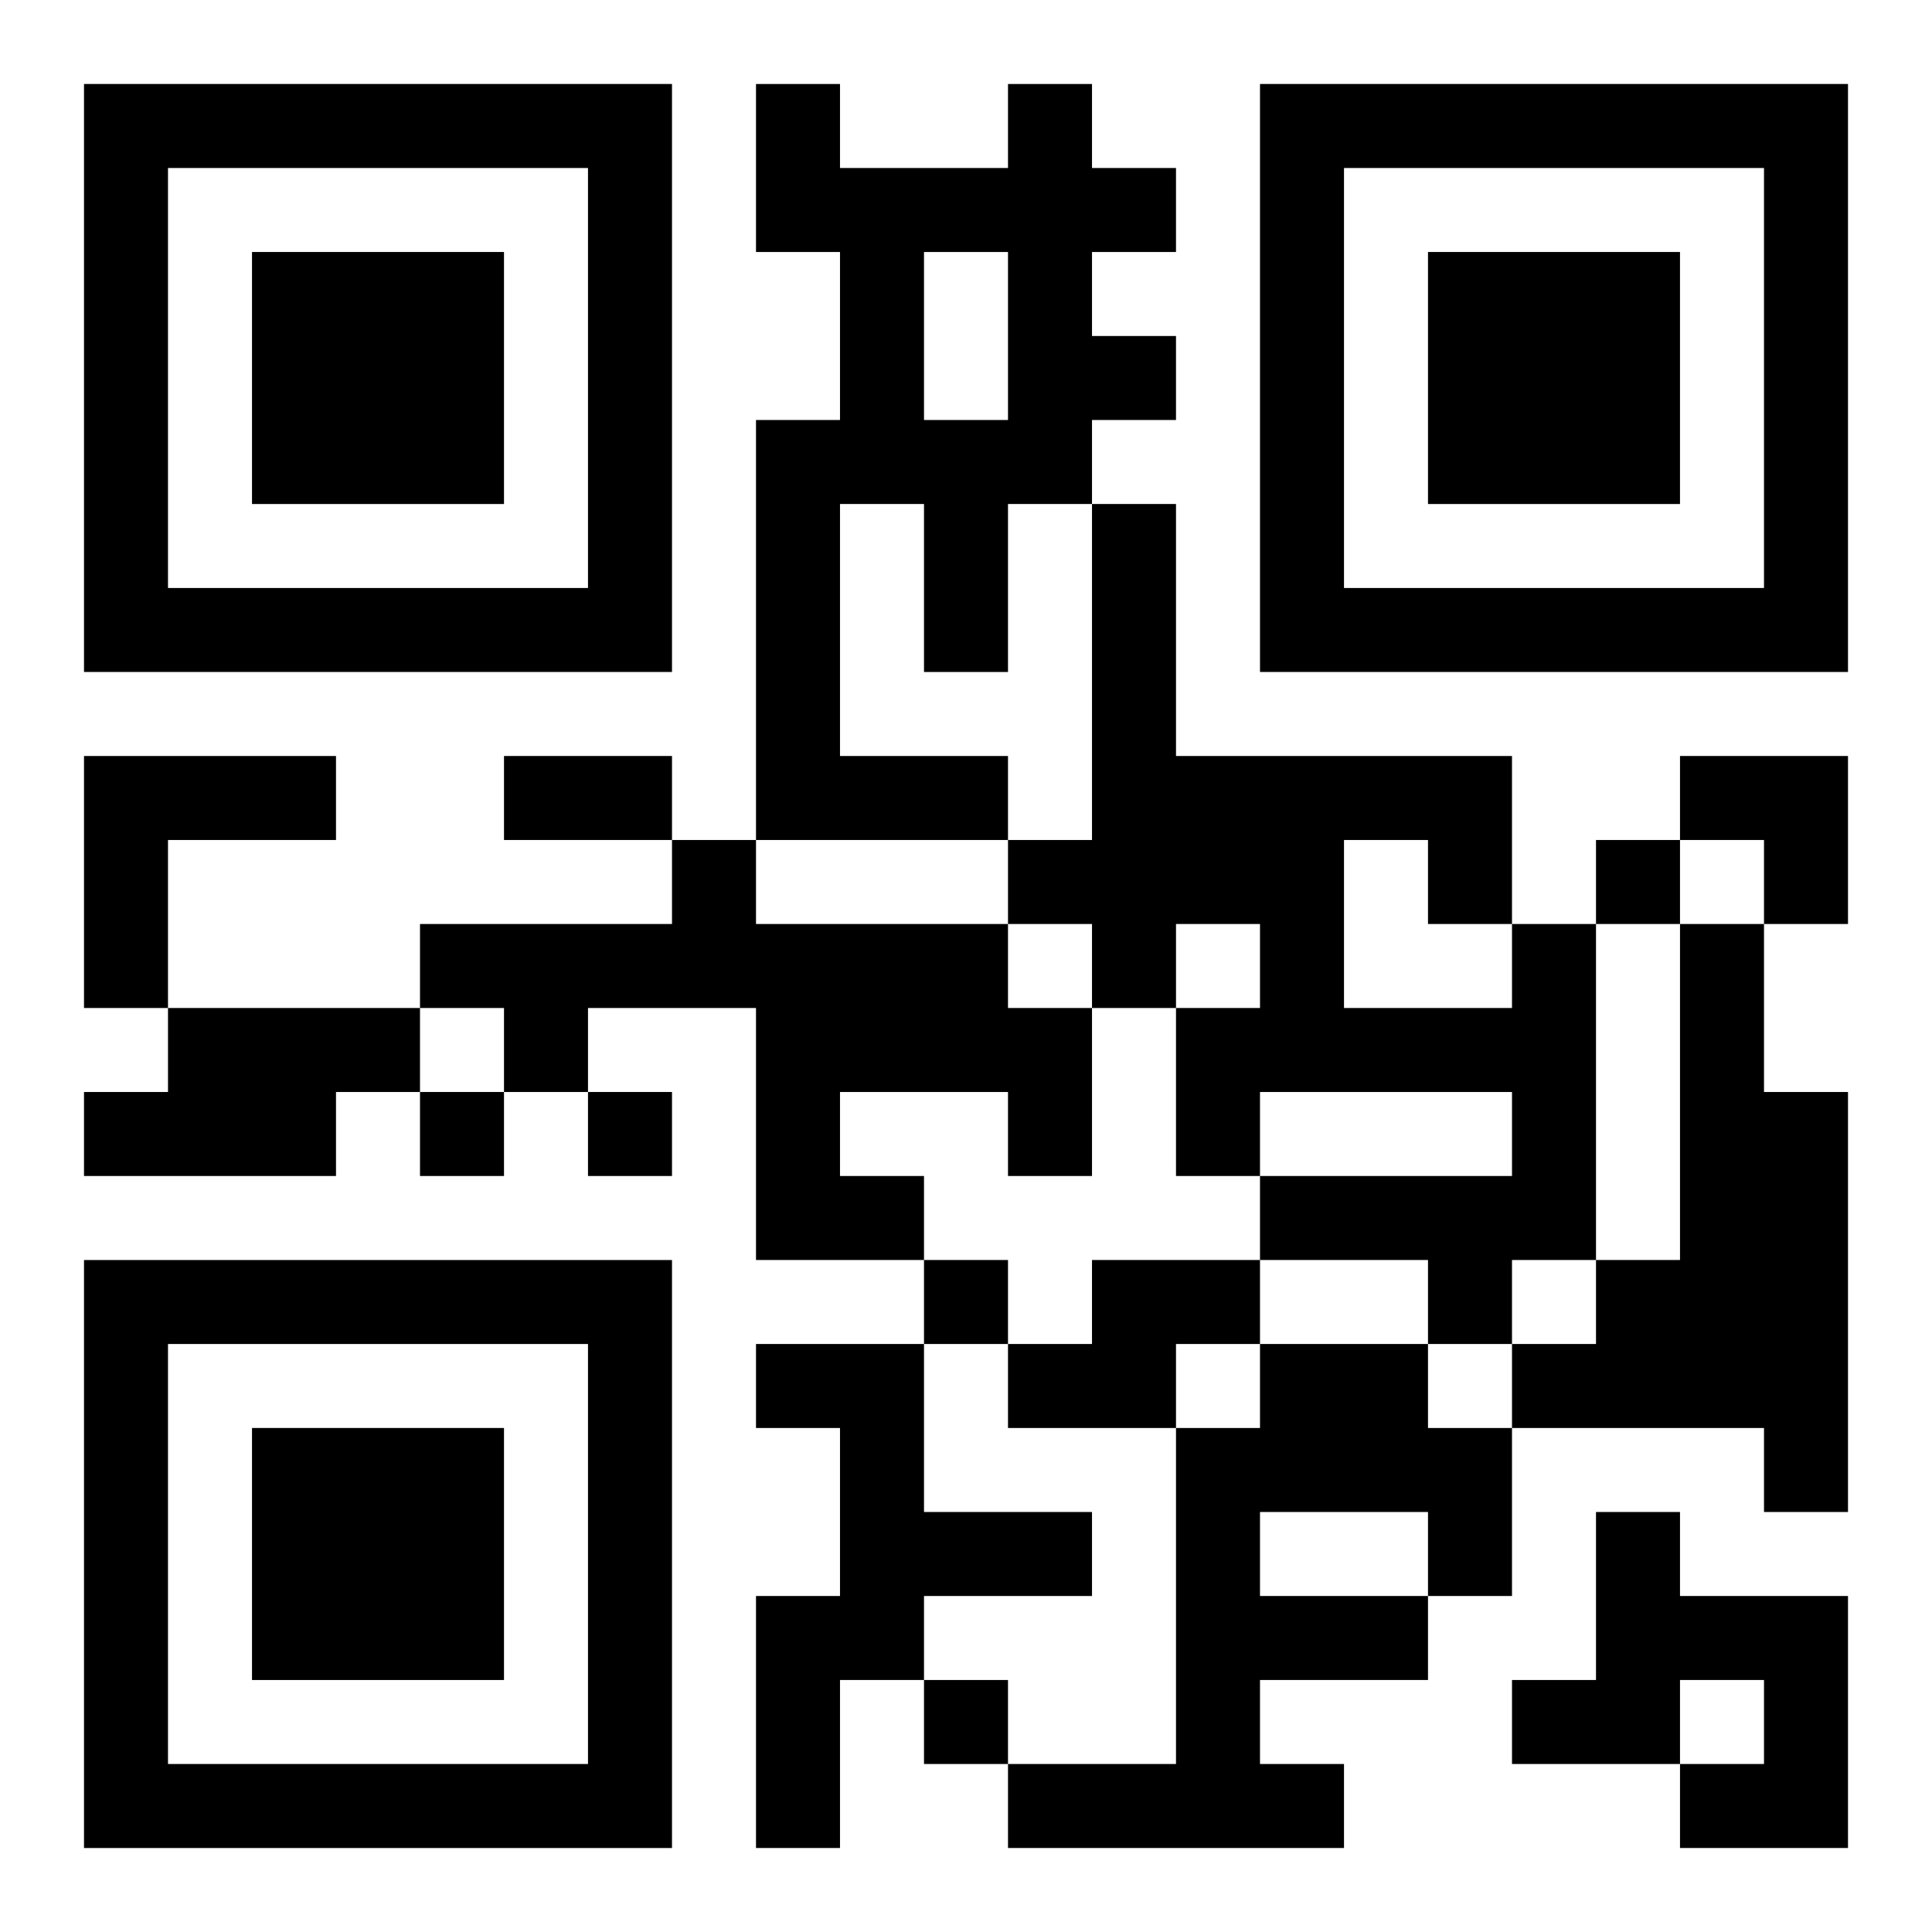
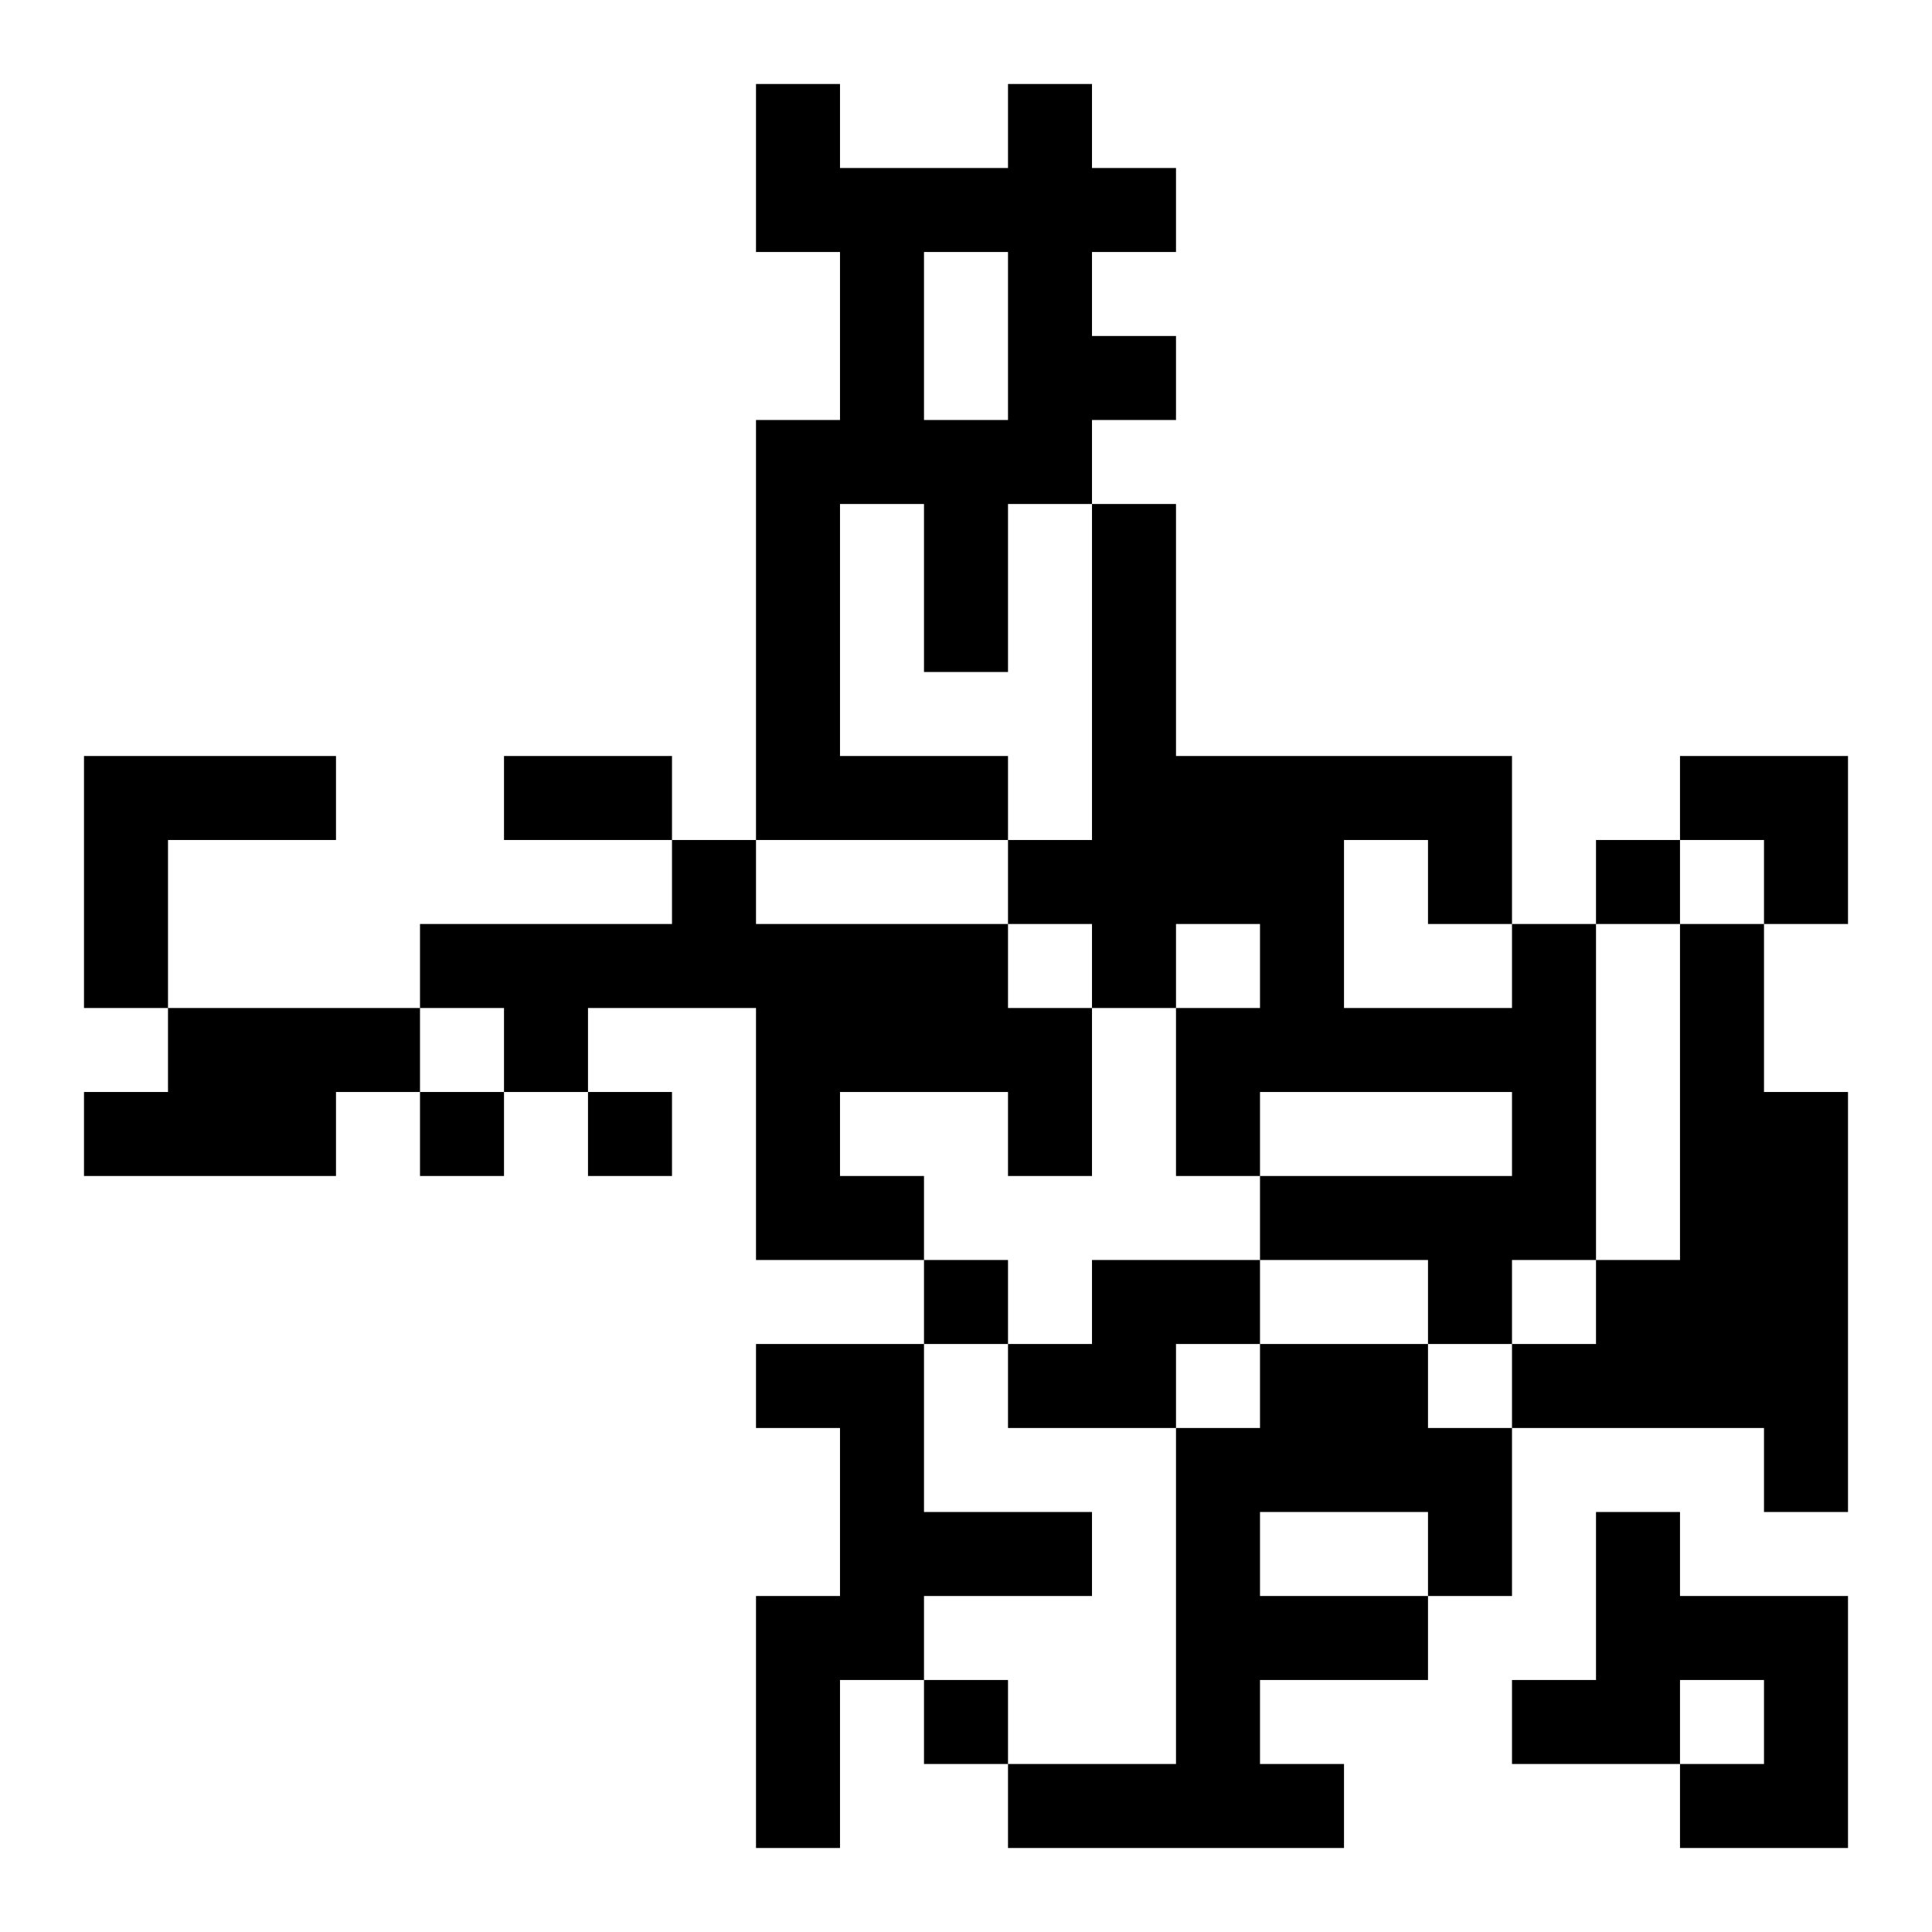
<svg xmlns="http://www.w3.org/2000/svg" xmlns:xlink="http://www.w3.org/1999/xlink" width="250" height="250" baseProfile="full" version="1.1" viewBox="-1 -1 23 23">
  <symbol id="a">
-     <path d="m0 7v7h7v-7h-7zm1 1h5v5h-5v-5zm1 1v3h3v-3h-3z" />
-   </symbol>
+     </symbol>
  <use y="-7" xlink:href="#a" />
  <use y="7" xlink:href="#a" />
  <use x="14" y="-7" xlink:href="#a" />
  <path d="m11 0h1v1h1v1h-1v1h1v1h-1v1h-1v2h-1v-2h-1v3h2v1h-3v-5h1v-2h-1v-2h1v1h2v-1m-1 2v2h1v-2h-1m-10 6h3v1h-2v2h-1v-3m7 1h1v1h3v1h1v2h-1v-1h-2v1h1v1h-2v-3h-2v1h-1v-1h-1v-1h3v-1m10 1h1v4h-1v1h-1v-1h-2v-1h3v-1h-3v1h-1v-2h1v-1h-1v1h-1v-1h-1v-1h1v-4h1v3h4v2m-2-1v2h2v-1h-1v-1h-1m4 1h1v2h1v5h-1v-1h-3v-1h1v-1h1v-4m-18 1h3v1h-1v1h-3v-1h1v-1m11 3h2v1h-1v1h-2v-1h1v-1m-4 1h2v2h2v1h-2v1h-1v2h-1v-3h1v-2h-1v-1m6 0h2v1h1v2h-1v1h-2v1h1v1h-4v-1h2v-4h1v-1m0 2v1h2v-1h-2m4 0h1v1h2v3h-2v-1h1v-1h-1v1h-2v-1h1v-2m0-8v1h1v-1h-1m-14 3v1h1v-1h-1m2 0v1h1v-1h-1m4 2v1h1v-1h-1m0 5v1h1v-1h-1m-5-11h2v1h-2v-1m14 0h2v2h-1v-1h-1z" />
</svg>